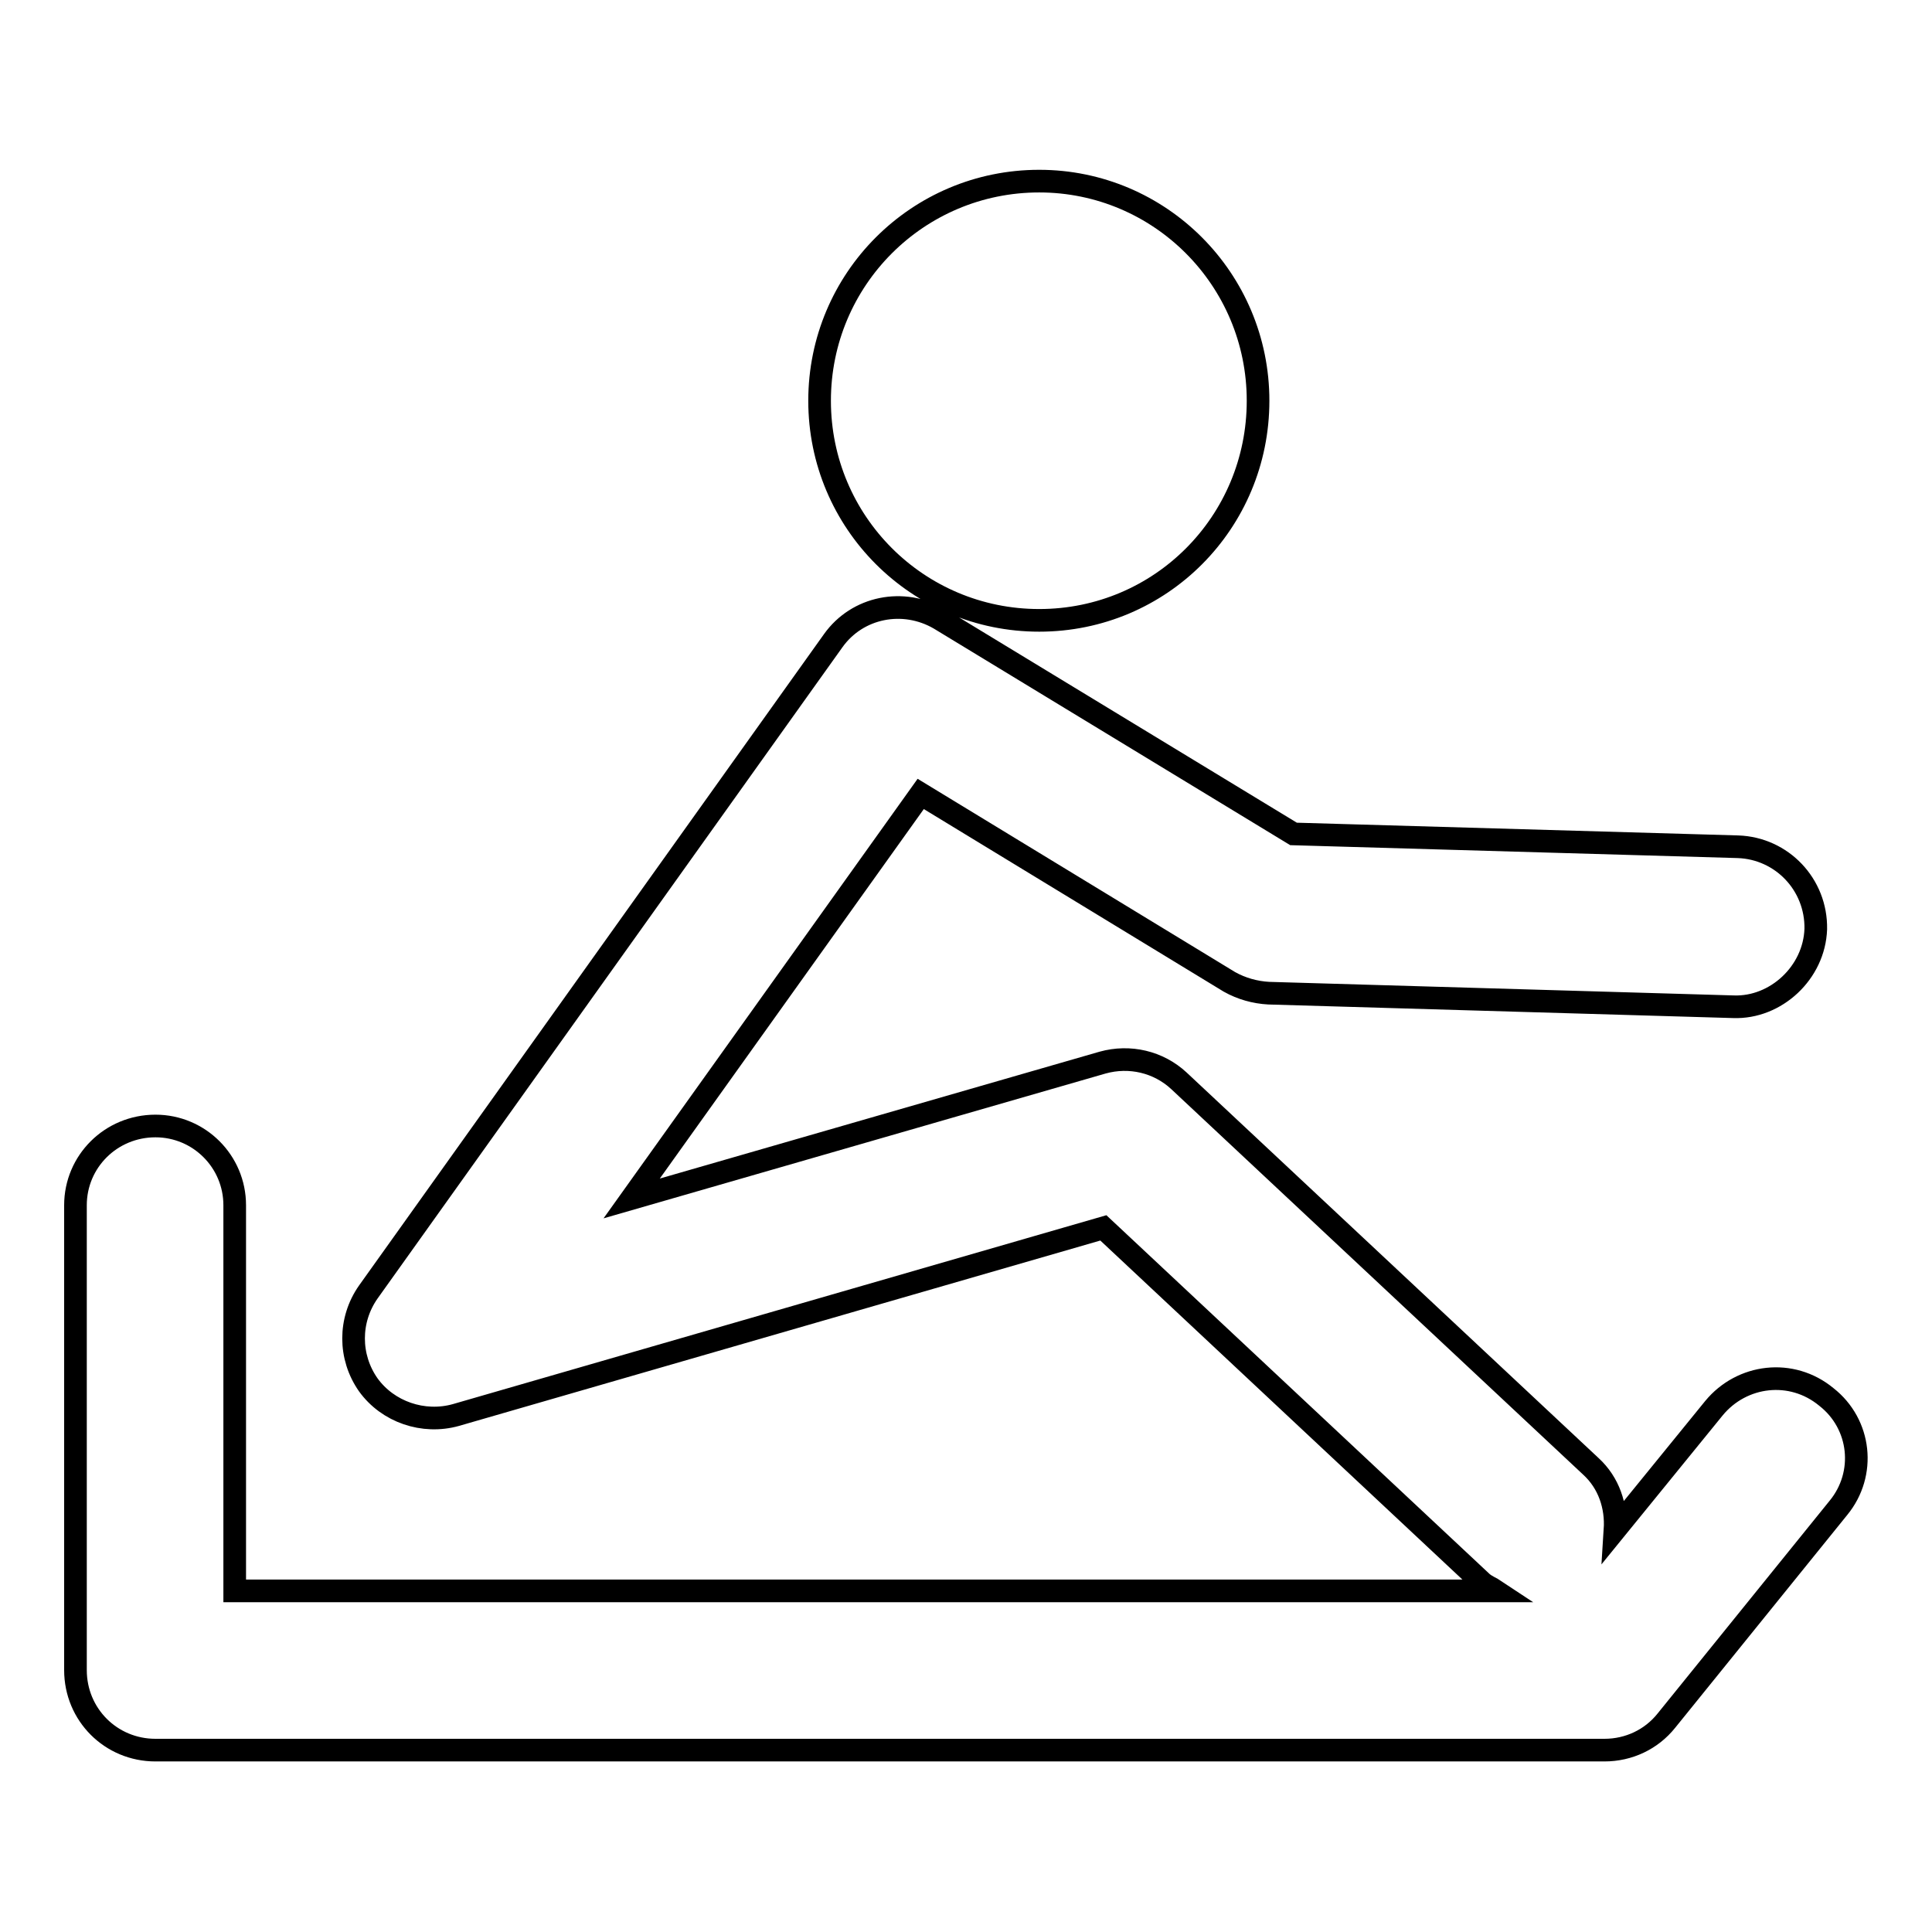
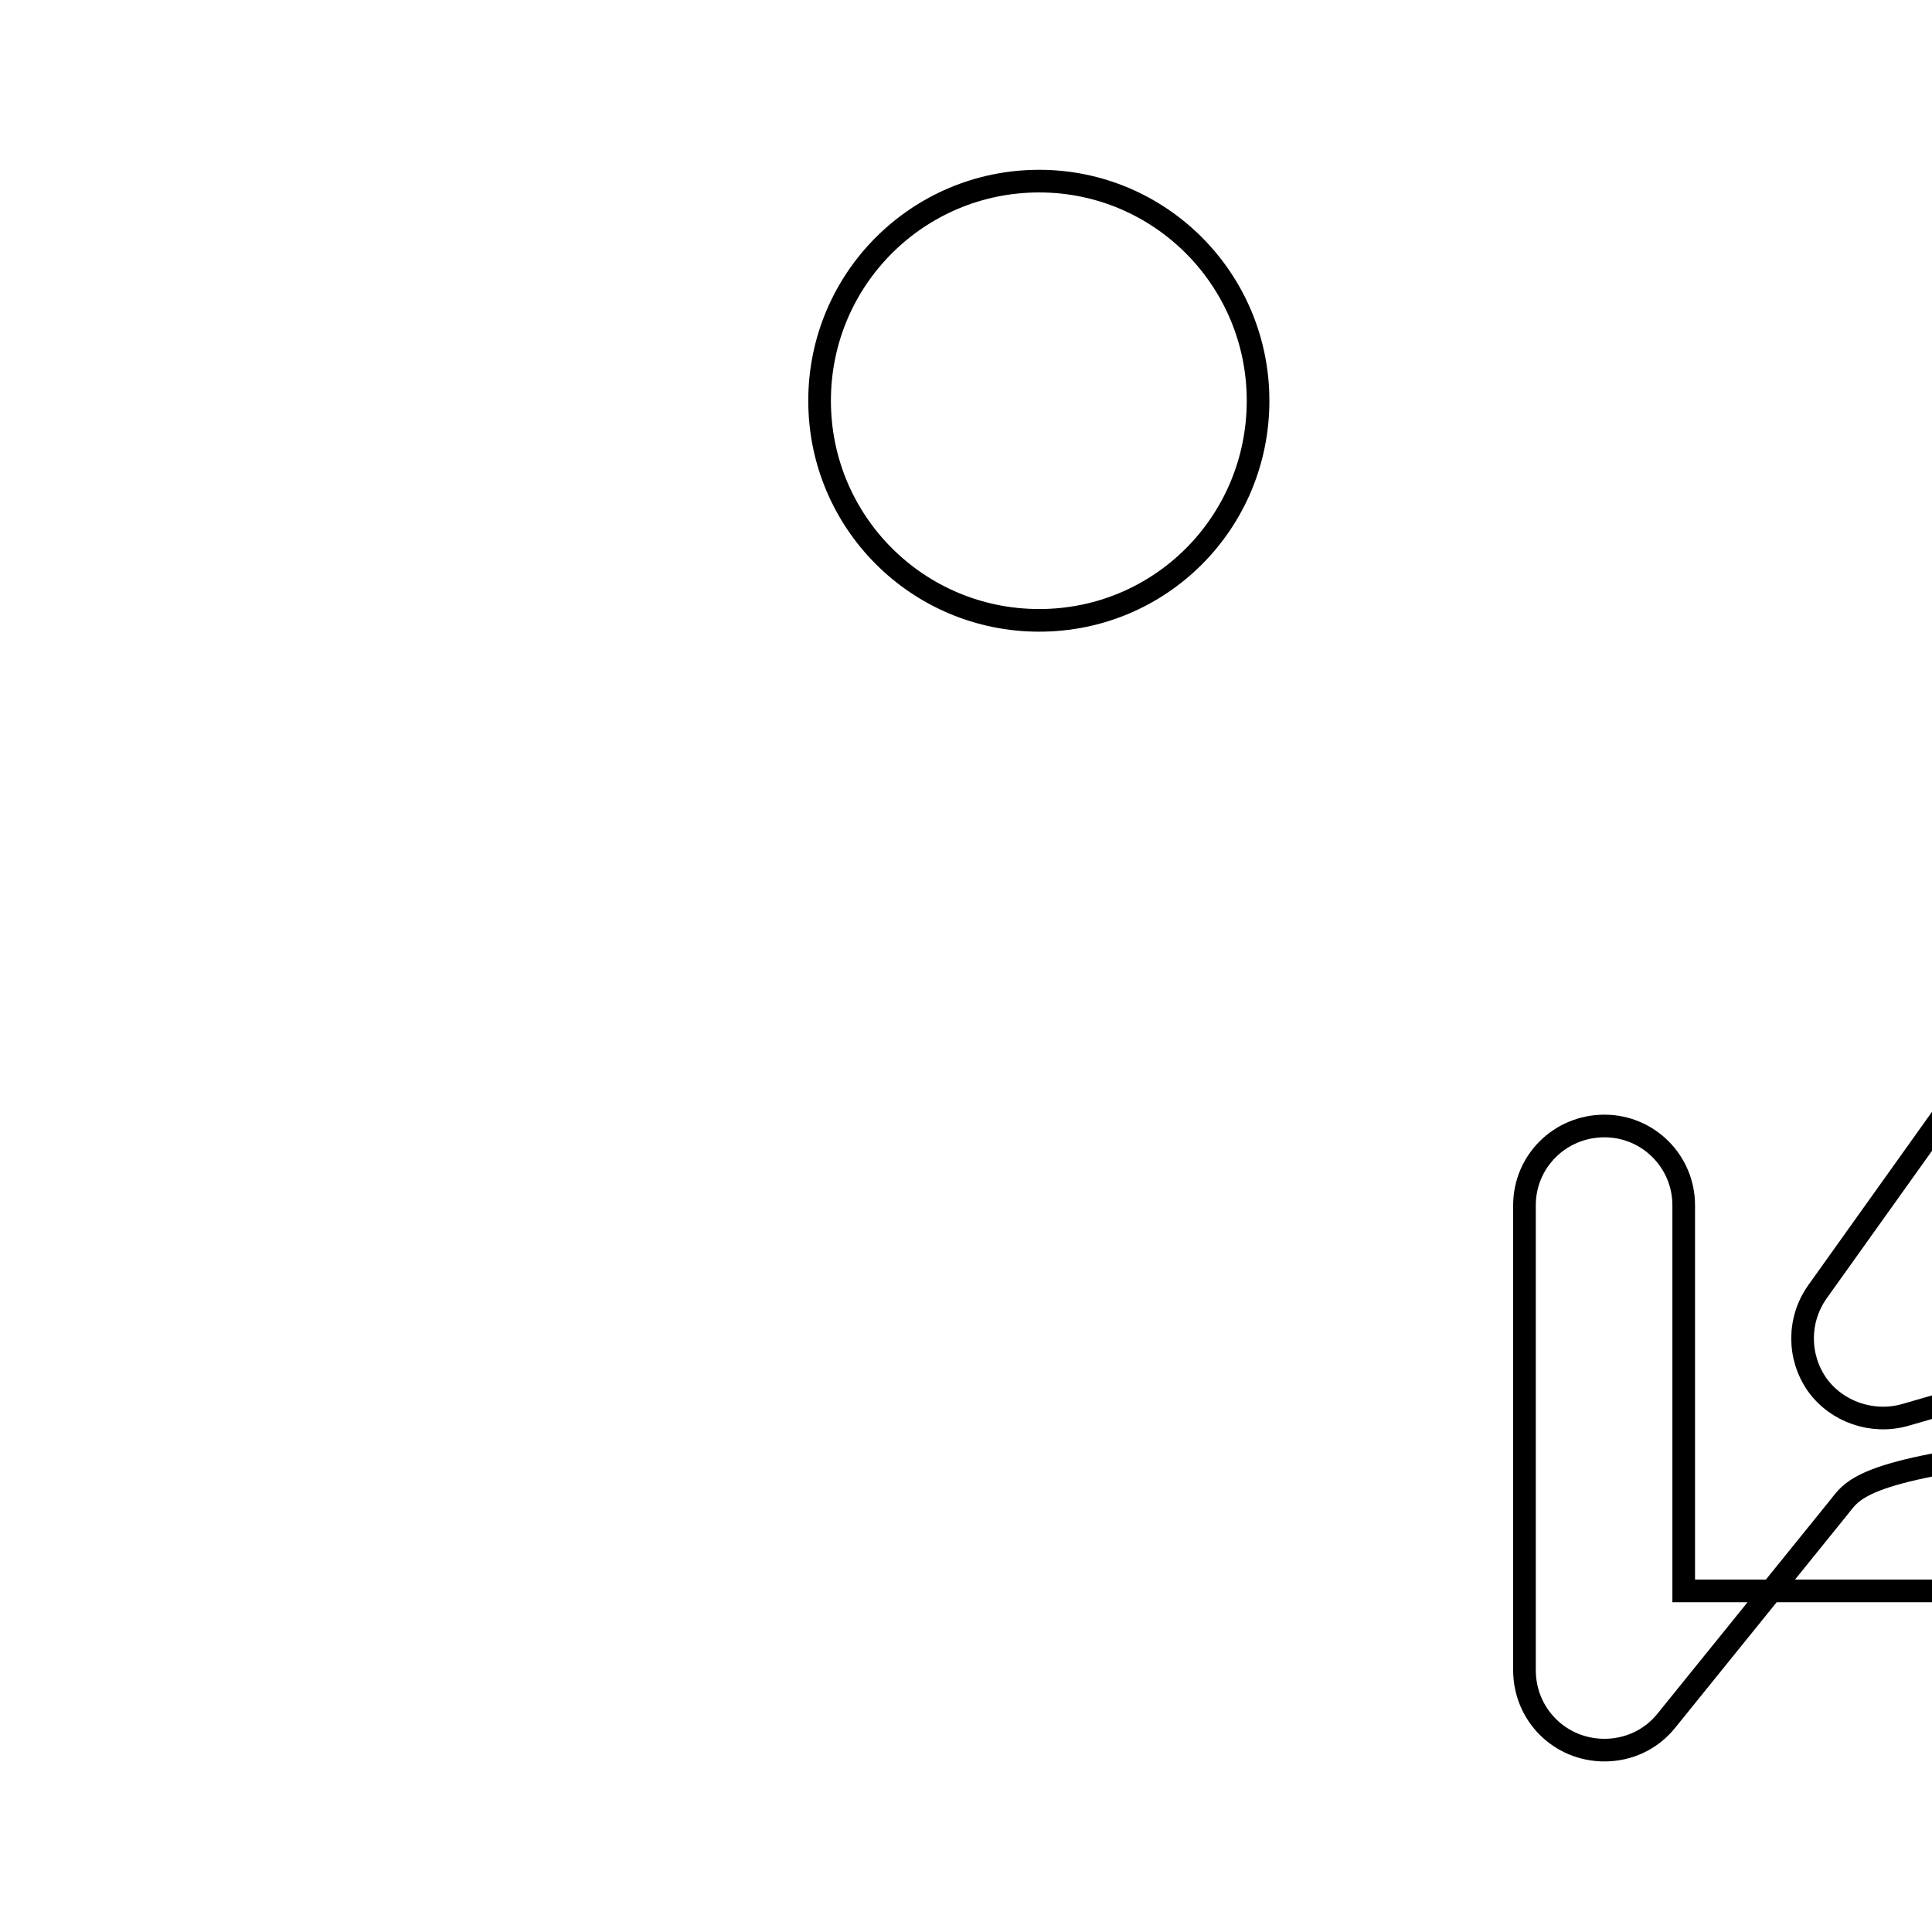
<svg xmlns="http://www.w3.org/2000/svg" version="1.1" x="0px" y="0px" viewBox="0 0 256 256" enable-background="new 0 0 256 256" xml:space="preserve">
  <g>
    <g>
      <g>
-         <path stroke-width="3" fill-opacity="0" stroke="#000000" d="M243.6,199.8L220.8,228c-2,2.5-5,3.9-8.2,3.9h-192c-5.9,0-10.6-4.7-10.6-10.6v-61.6c0-5.8,4.7-10.5,10.6-10.5c5.8,0,10.5,4.7,10.5,10.5v51.1h167.1c-0.6-0.4-1.2-0.6-1.8-1.1l-50.2-47l-85.8,24.8c-4.3,1.2-9-0.4-11.6-4c-2.6-3.7-2.6-8.6,0-12.3l61.6-86.3c3.2-4.5,9.3-5.7,14.1-2.9l46.9,28.5l58.9,1.7c5.8,0.2,10.4,5,10.3,10.9c-0.2,5.8-5.3,10.5-10.9,10.3l-61.6-1.8c-1.8-0.1-3.6-0.6-5.2-1.5l-40.9-24.9l-38.3,53.6l62.4-18c3.6-1,7.4-0.1,10.1,2.4l54.6,51.1c2.4,2.2,3.4,5.3,3.2,8.4l13.1-16.1c3.7-4.5,10.3-5.3,14.9-1.5C246.6,188.7,247.3,195.3,243.6,199.8z M137.7,82.2c16.1,0,29-13,29-29.1s-13-29.1-29-29.1c-16.1,0-29.1,13-29.1,29.1C108.6,69.2,121.6,82.2,137.7,82.2z" />
+         <path stroke-width="3" fill-opacity="0" stroke="#000000" d="M243.6,199.8L220.8,228c-2,2.5-5,3.9-8.2,3.9c-5.9,0-10.6-4.7-10.6-10.6v-61.6c0-5.8,4.7-10.5,10.6-10.5c5.8,0,10.5,4.7,10.5,10.5v51.1h167.1c-0.6-0.4-1.2-0.6-1.8-1.1l-50.2-47l-85.8,24.8c-4.3,1.2-9-0.4-11.6-4c-2.6-3.7-2.6-8.6,0-12.3l61.6-86.3c3.2-4.5,9.3-5.7,14.1-2.9l46.9,28.5l58.9,1.7c5.8,0.2,10.4,5,10.3,10.9c-0.2,5.8-5.3,10.5-10.9,10.3l-61.6-1.8c-1.8-0.1-3.6-0.6-5.2-1.5l-40.9-24.9l-38.3,53.6l62.4-18c3.6-1,7.4-0.1,10.1,2.4l54.6,51.1c2.4,2.2,3.4,5.3,3.2,8.4l13.1-16.1c3.7-4.5,10.3-5.3,14.9-1.5C246.6,188.7,247.3,195.3,243.6,199.8z M137.7,82.2c16.1,0,29-13,29-29.1s-13-29.1-29-29.1c-16.1,0-29.1,13-29.1,29.1C108.6,69.2,121.6,82.2,137.7,82.2z" />
      </g>
      <g />
      <g />
      <g />
      <g />
      <g />
      <g />
      <g />
      <g />
      <g />
      <g />
      <g />
      <g />
      <g />
      <g />
      <g />
    </g>
  </g>
</svg>